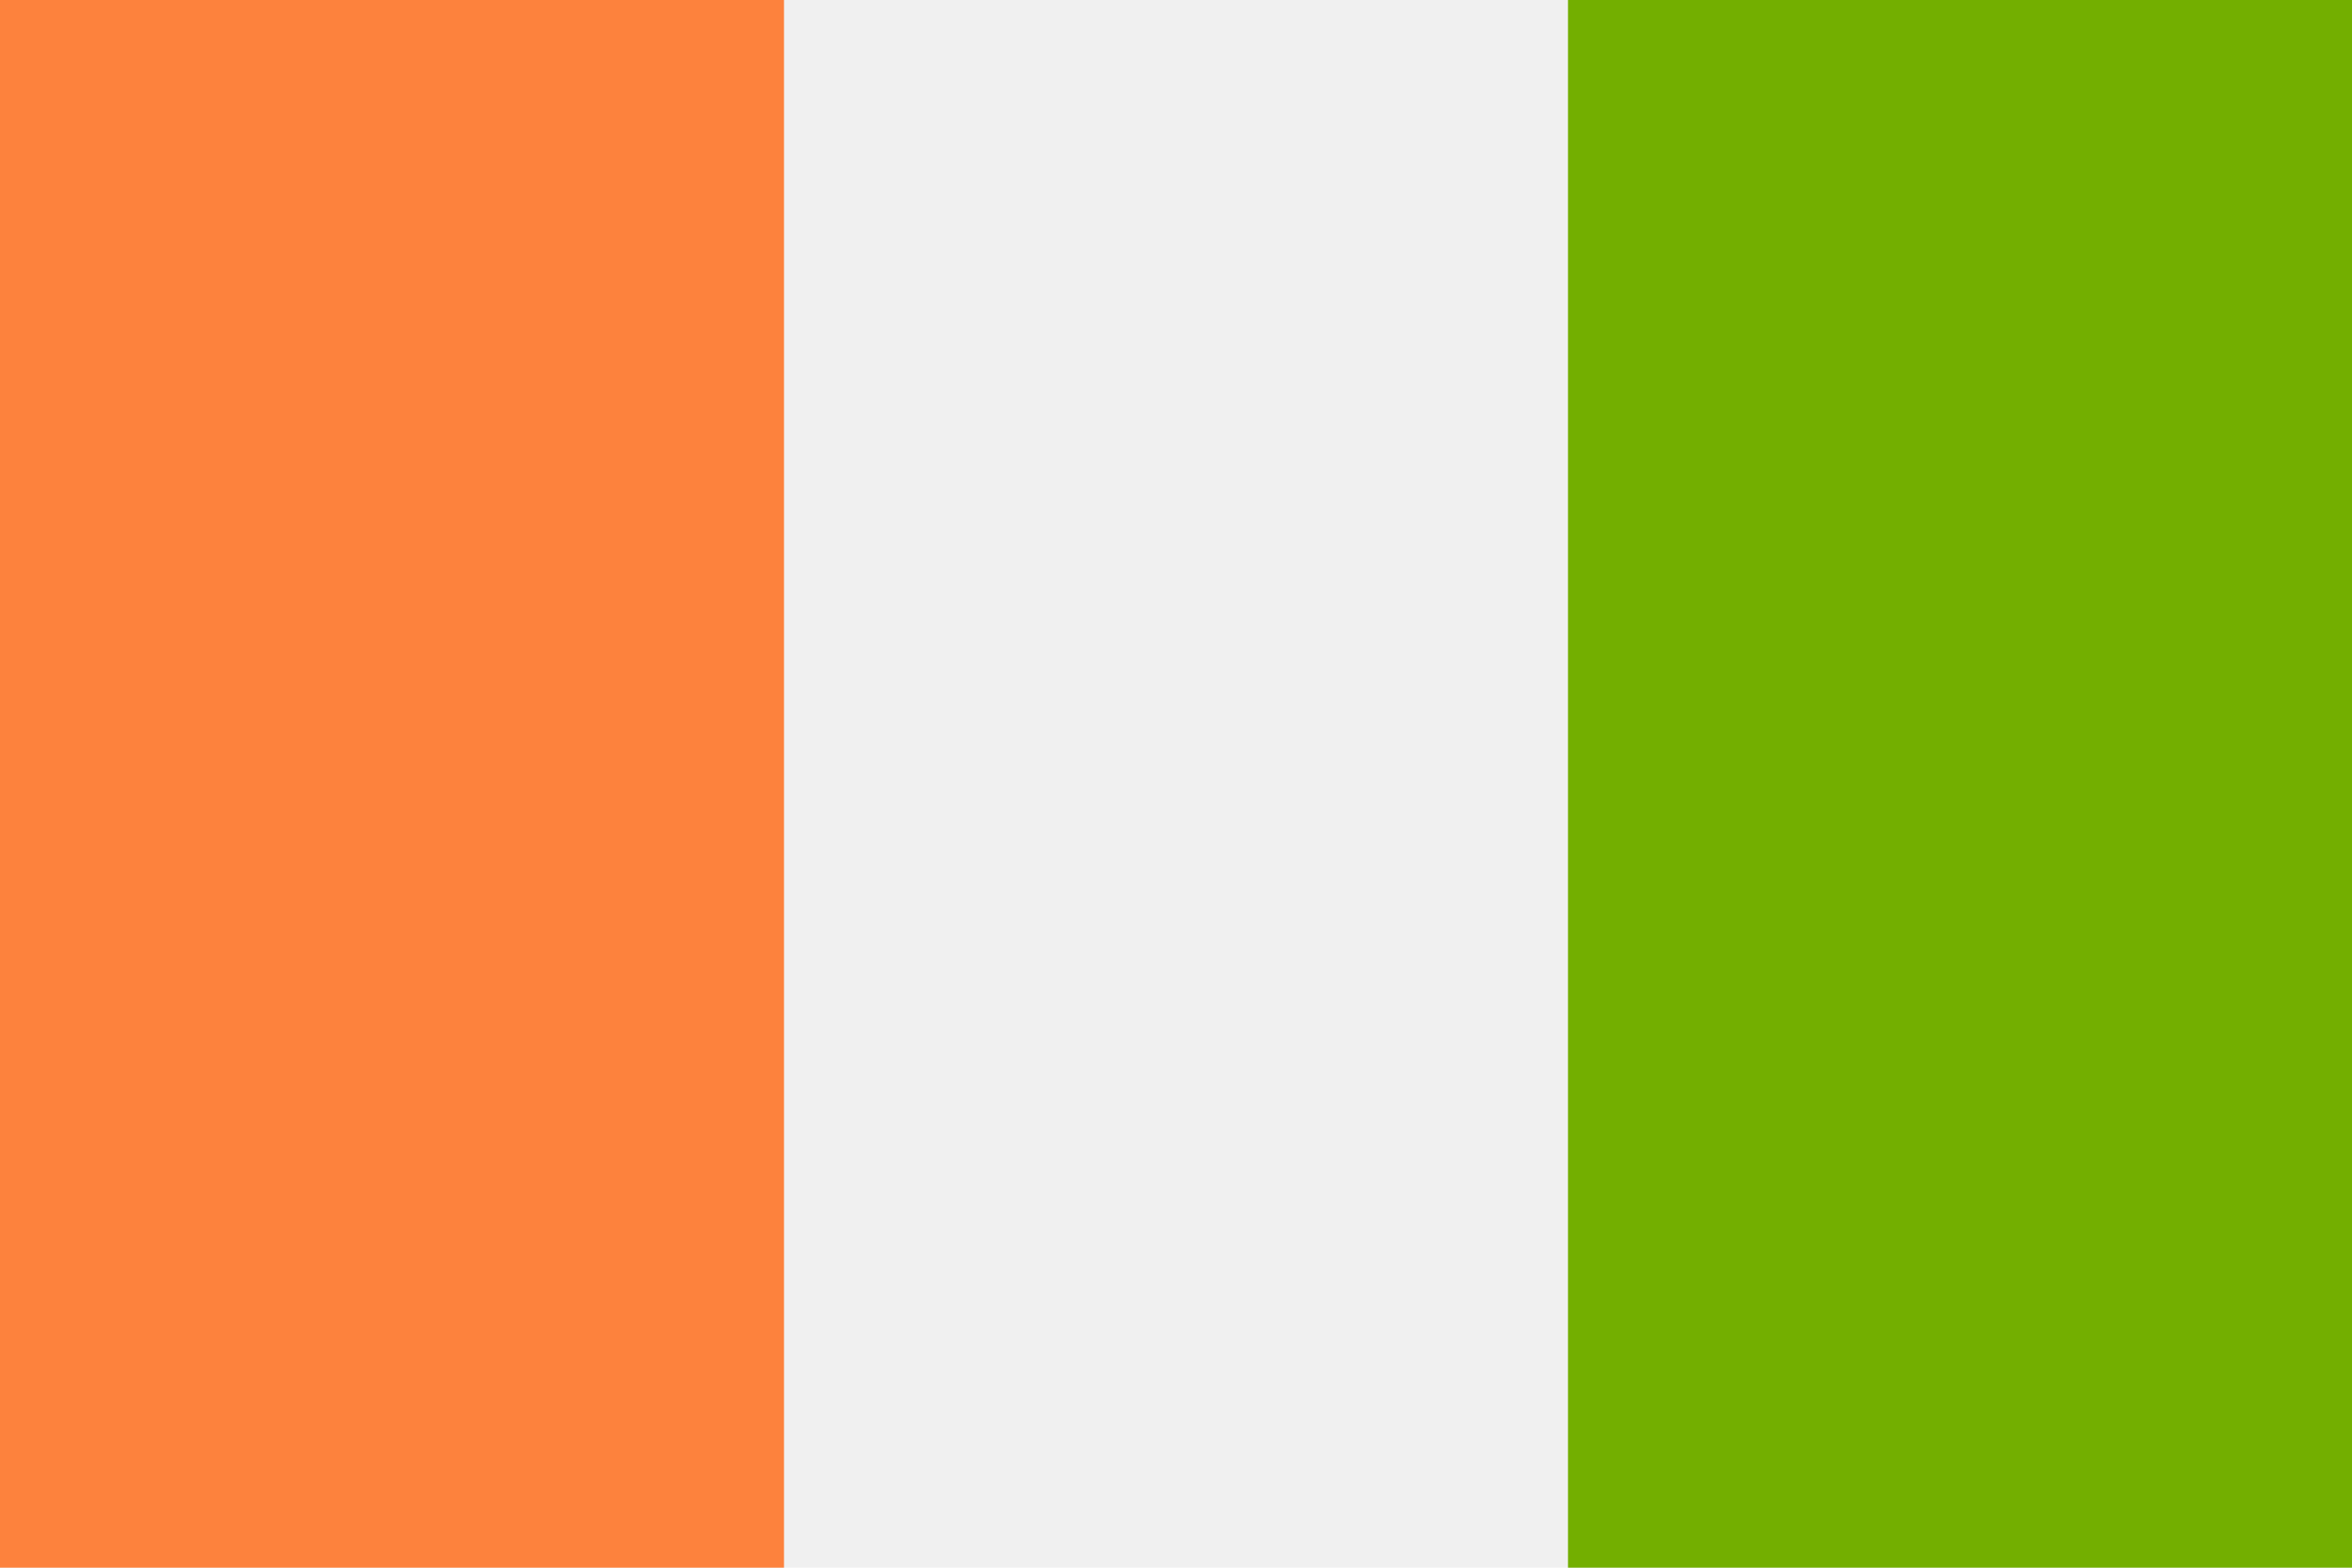
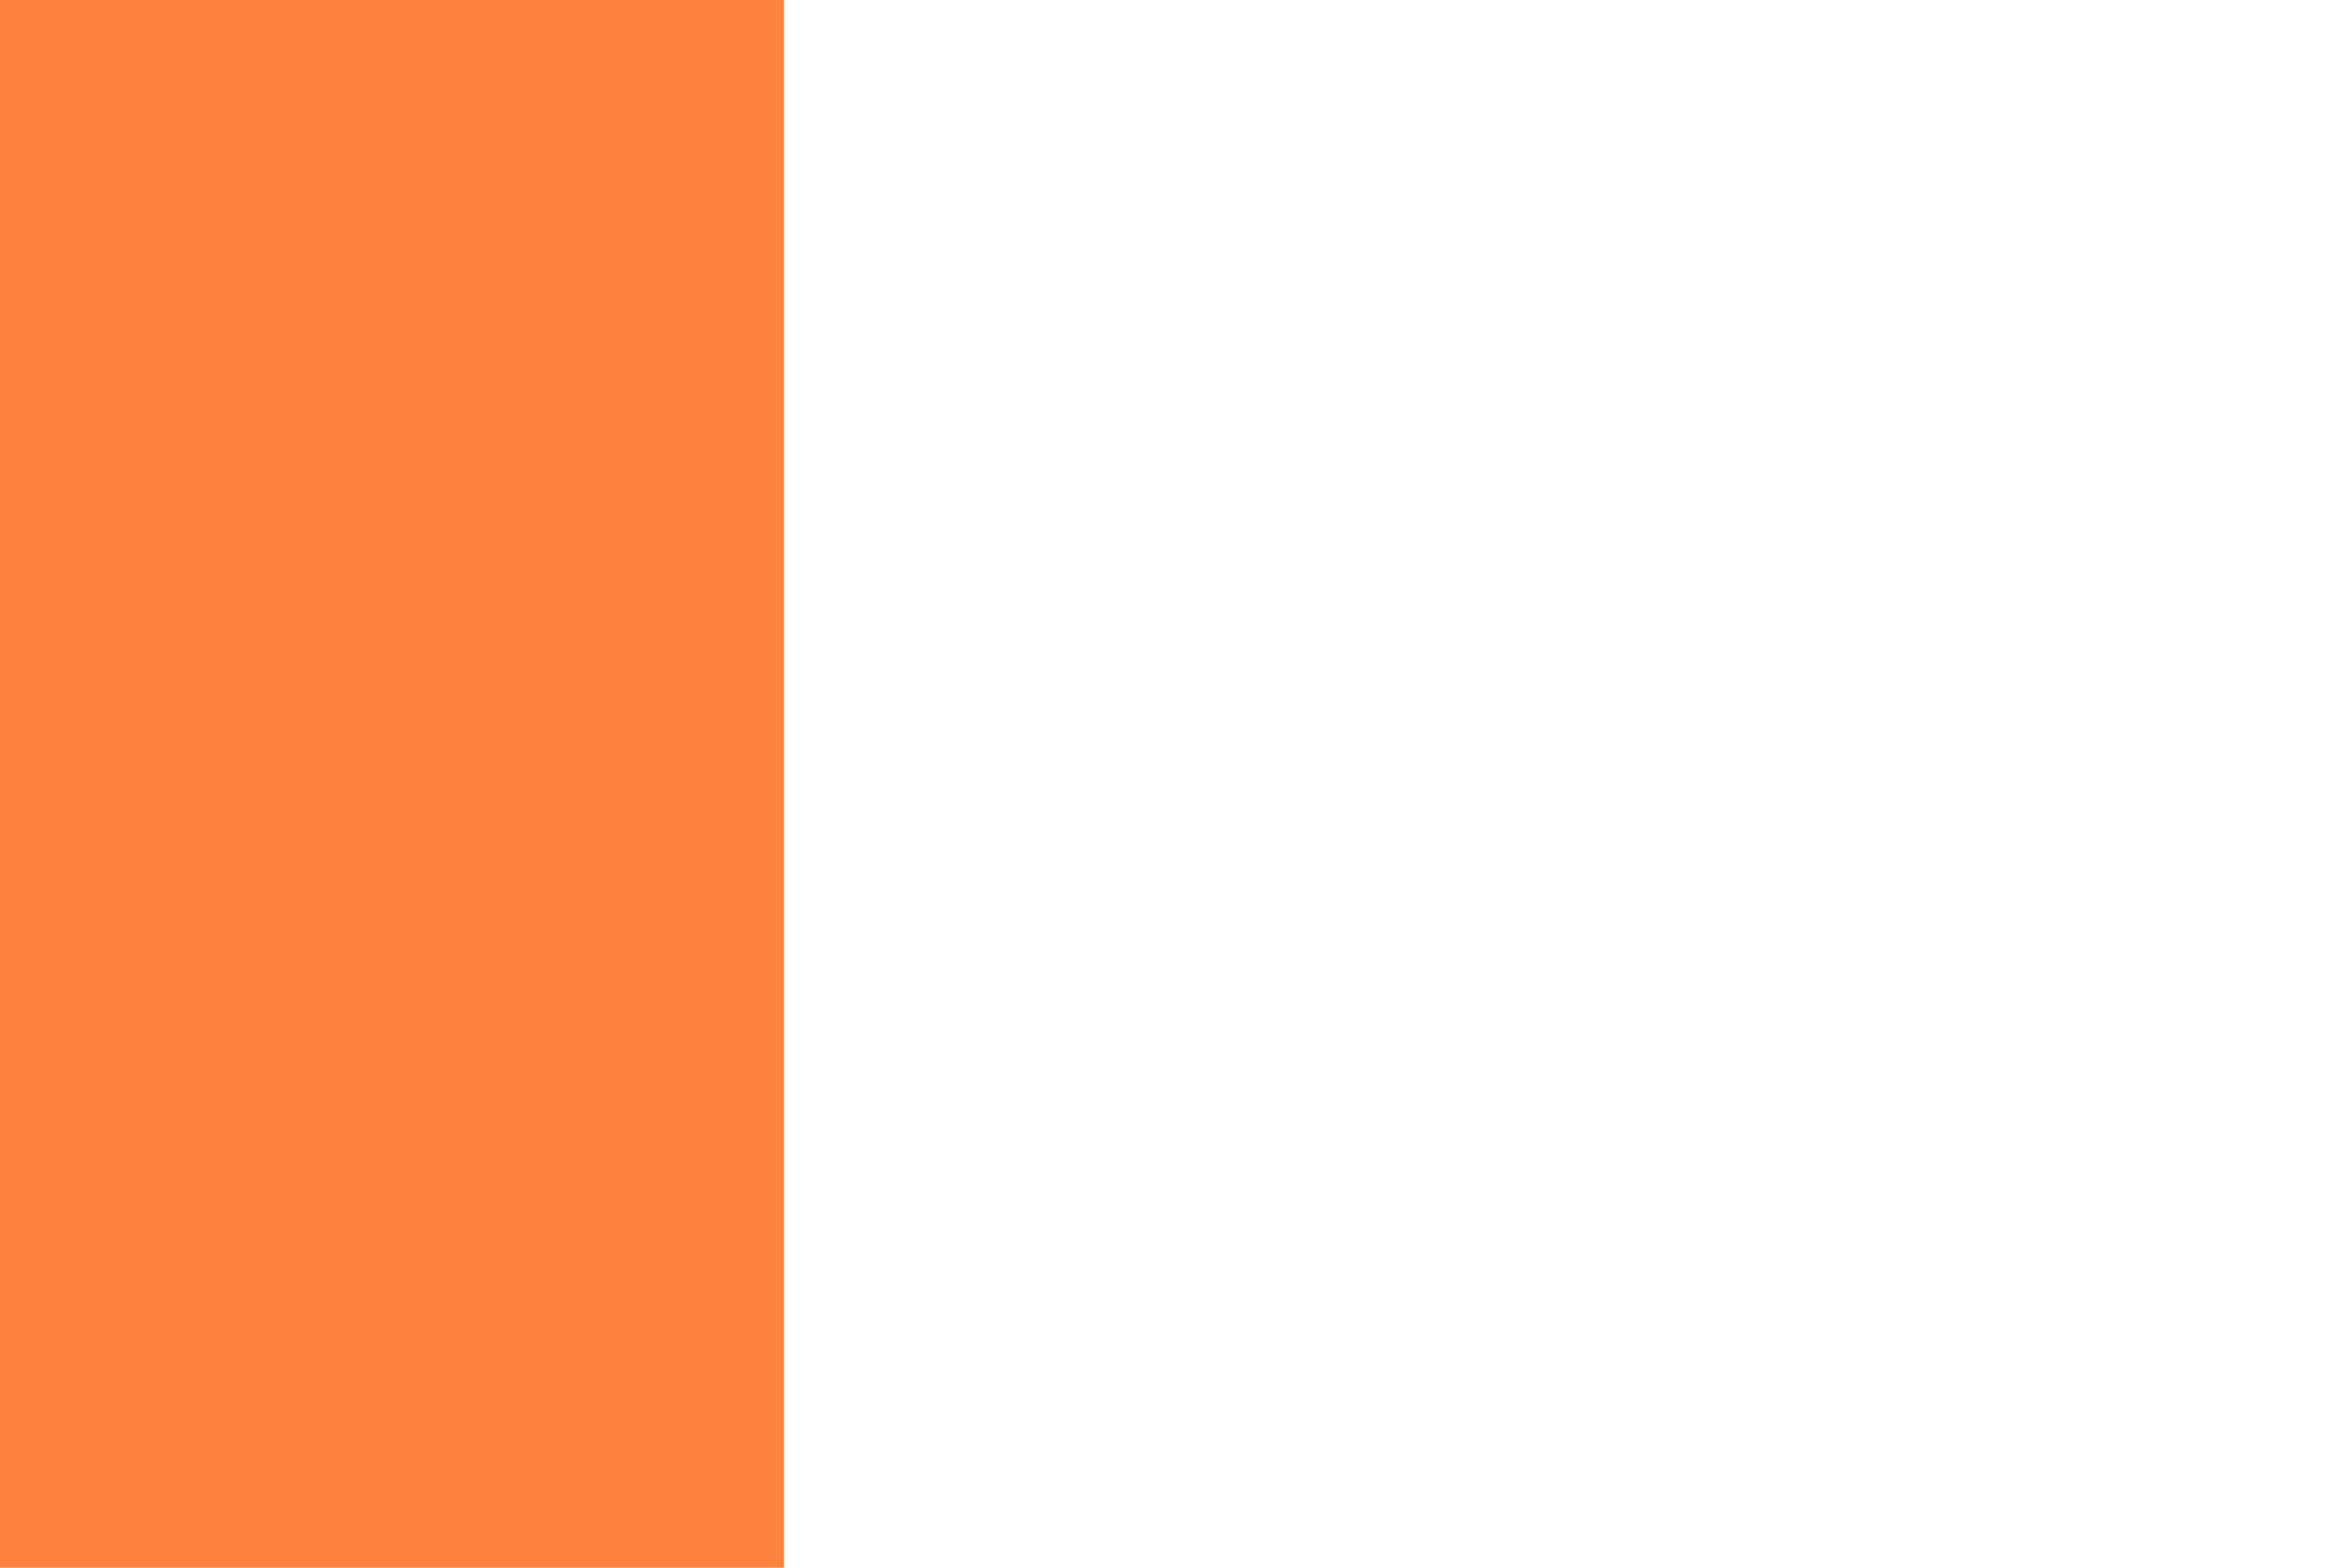
<svg xmlns="http://www.w3.org/2000/svg" width="18" height="12" fill="none" viewBox="0 0 36 24">
-   <path fill="#F0F0F0" d="M36 0H0v24h36V0Z" />
-   <path fill="#73AF00" d="M36 0H24v24h12V0Z" />
  <path fill="#FD823D" d="M12 0H0v24h12V0Z" />
</svg>